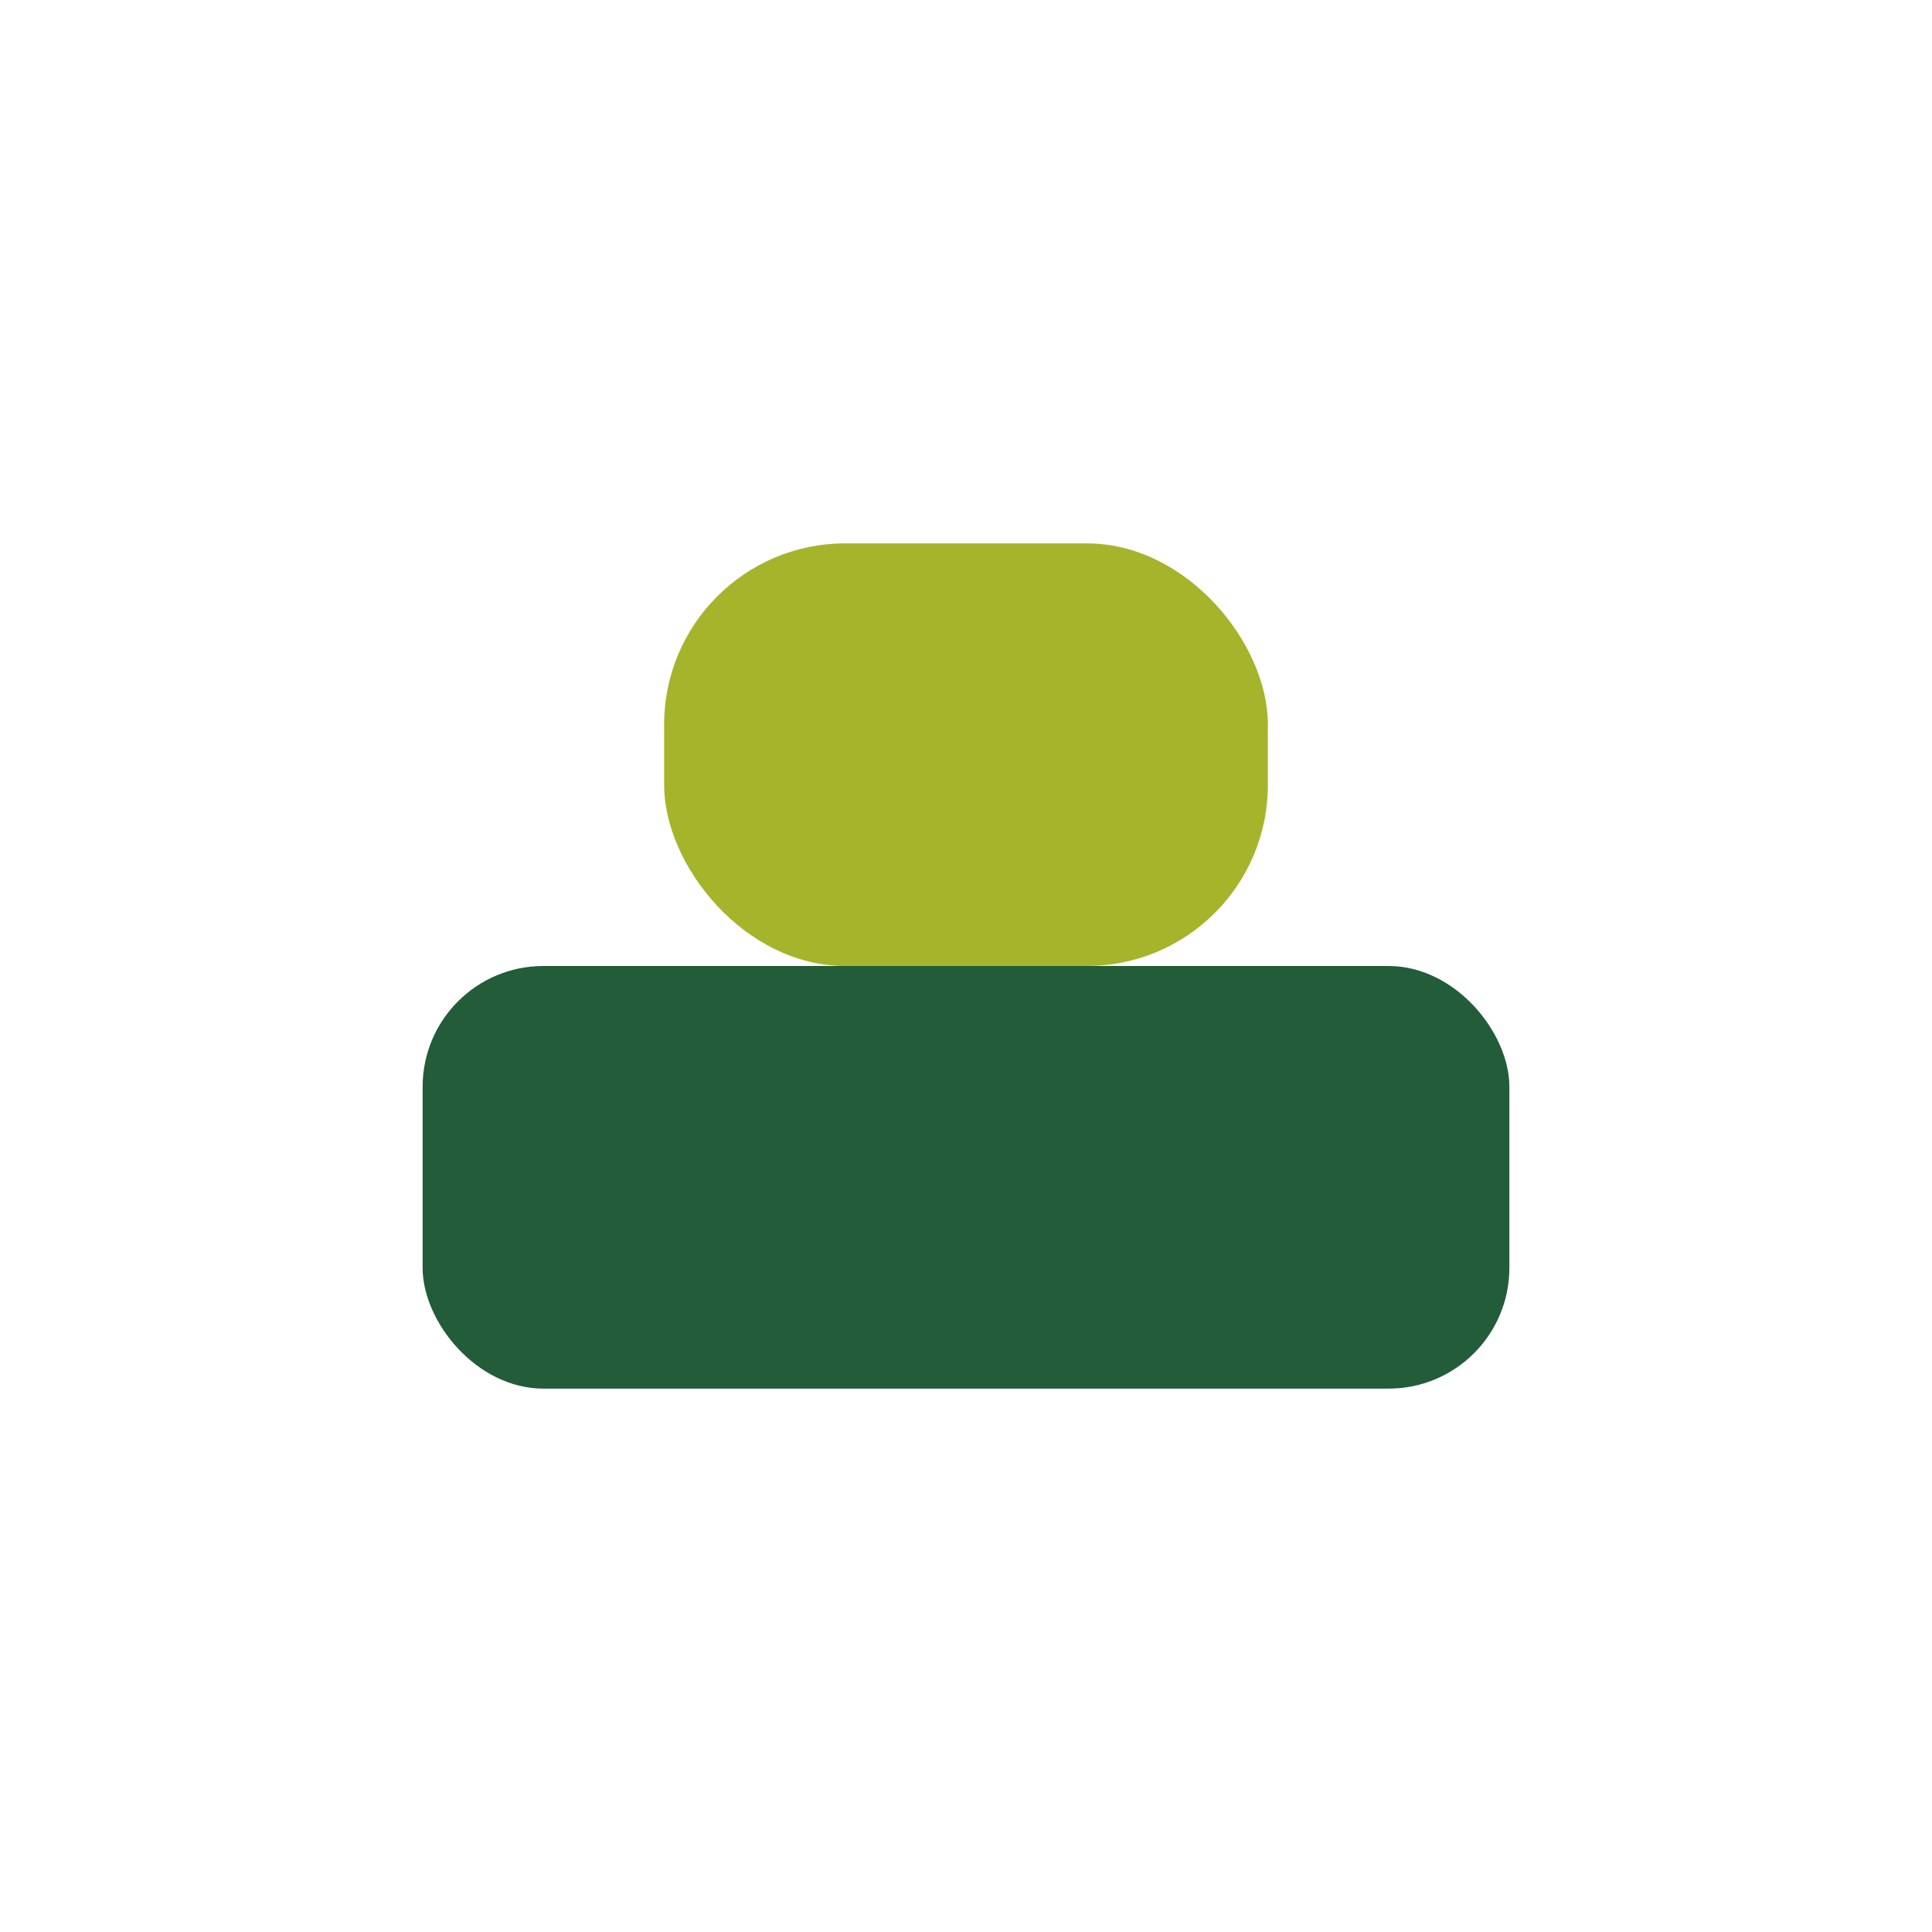
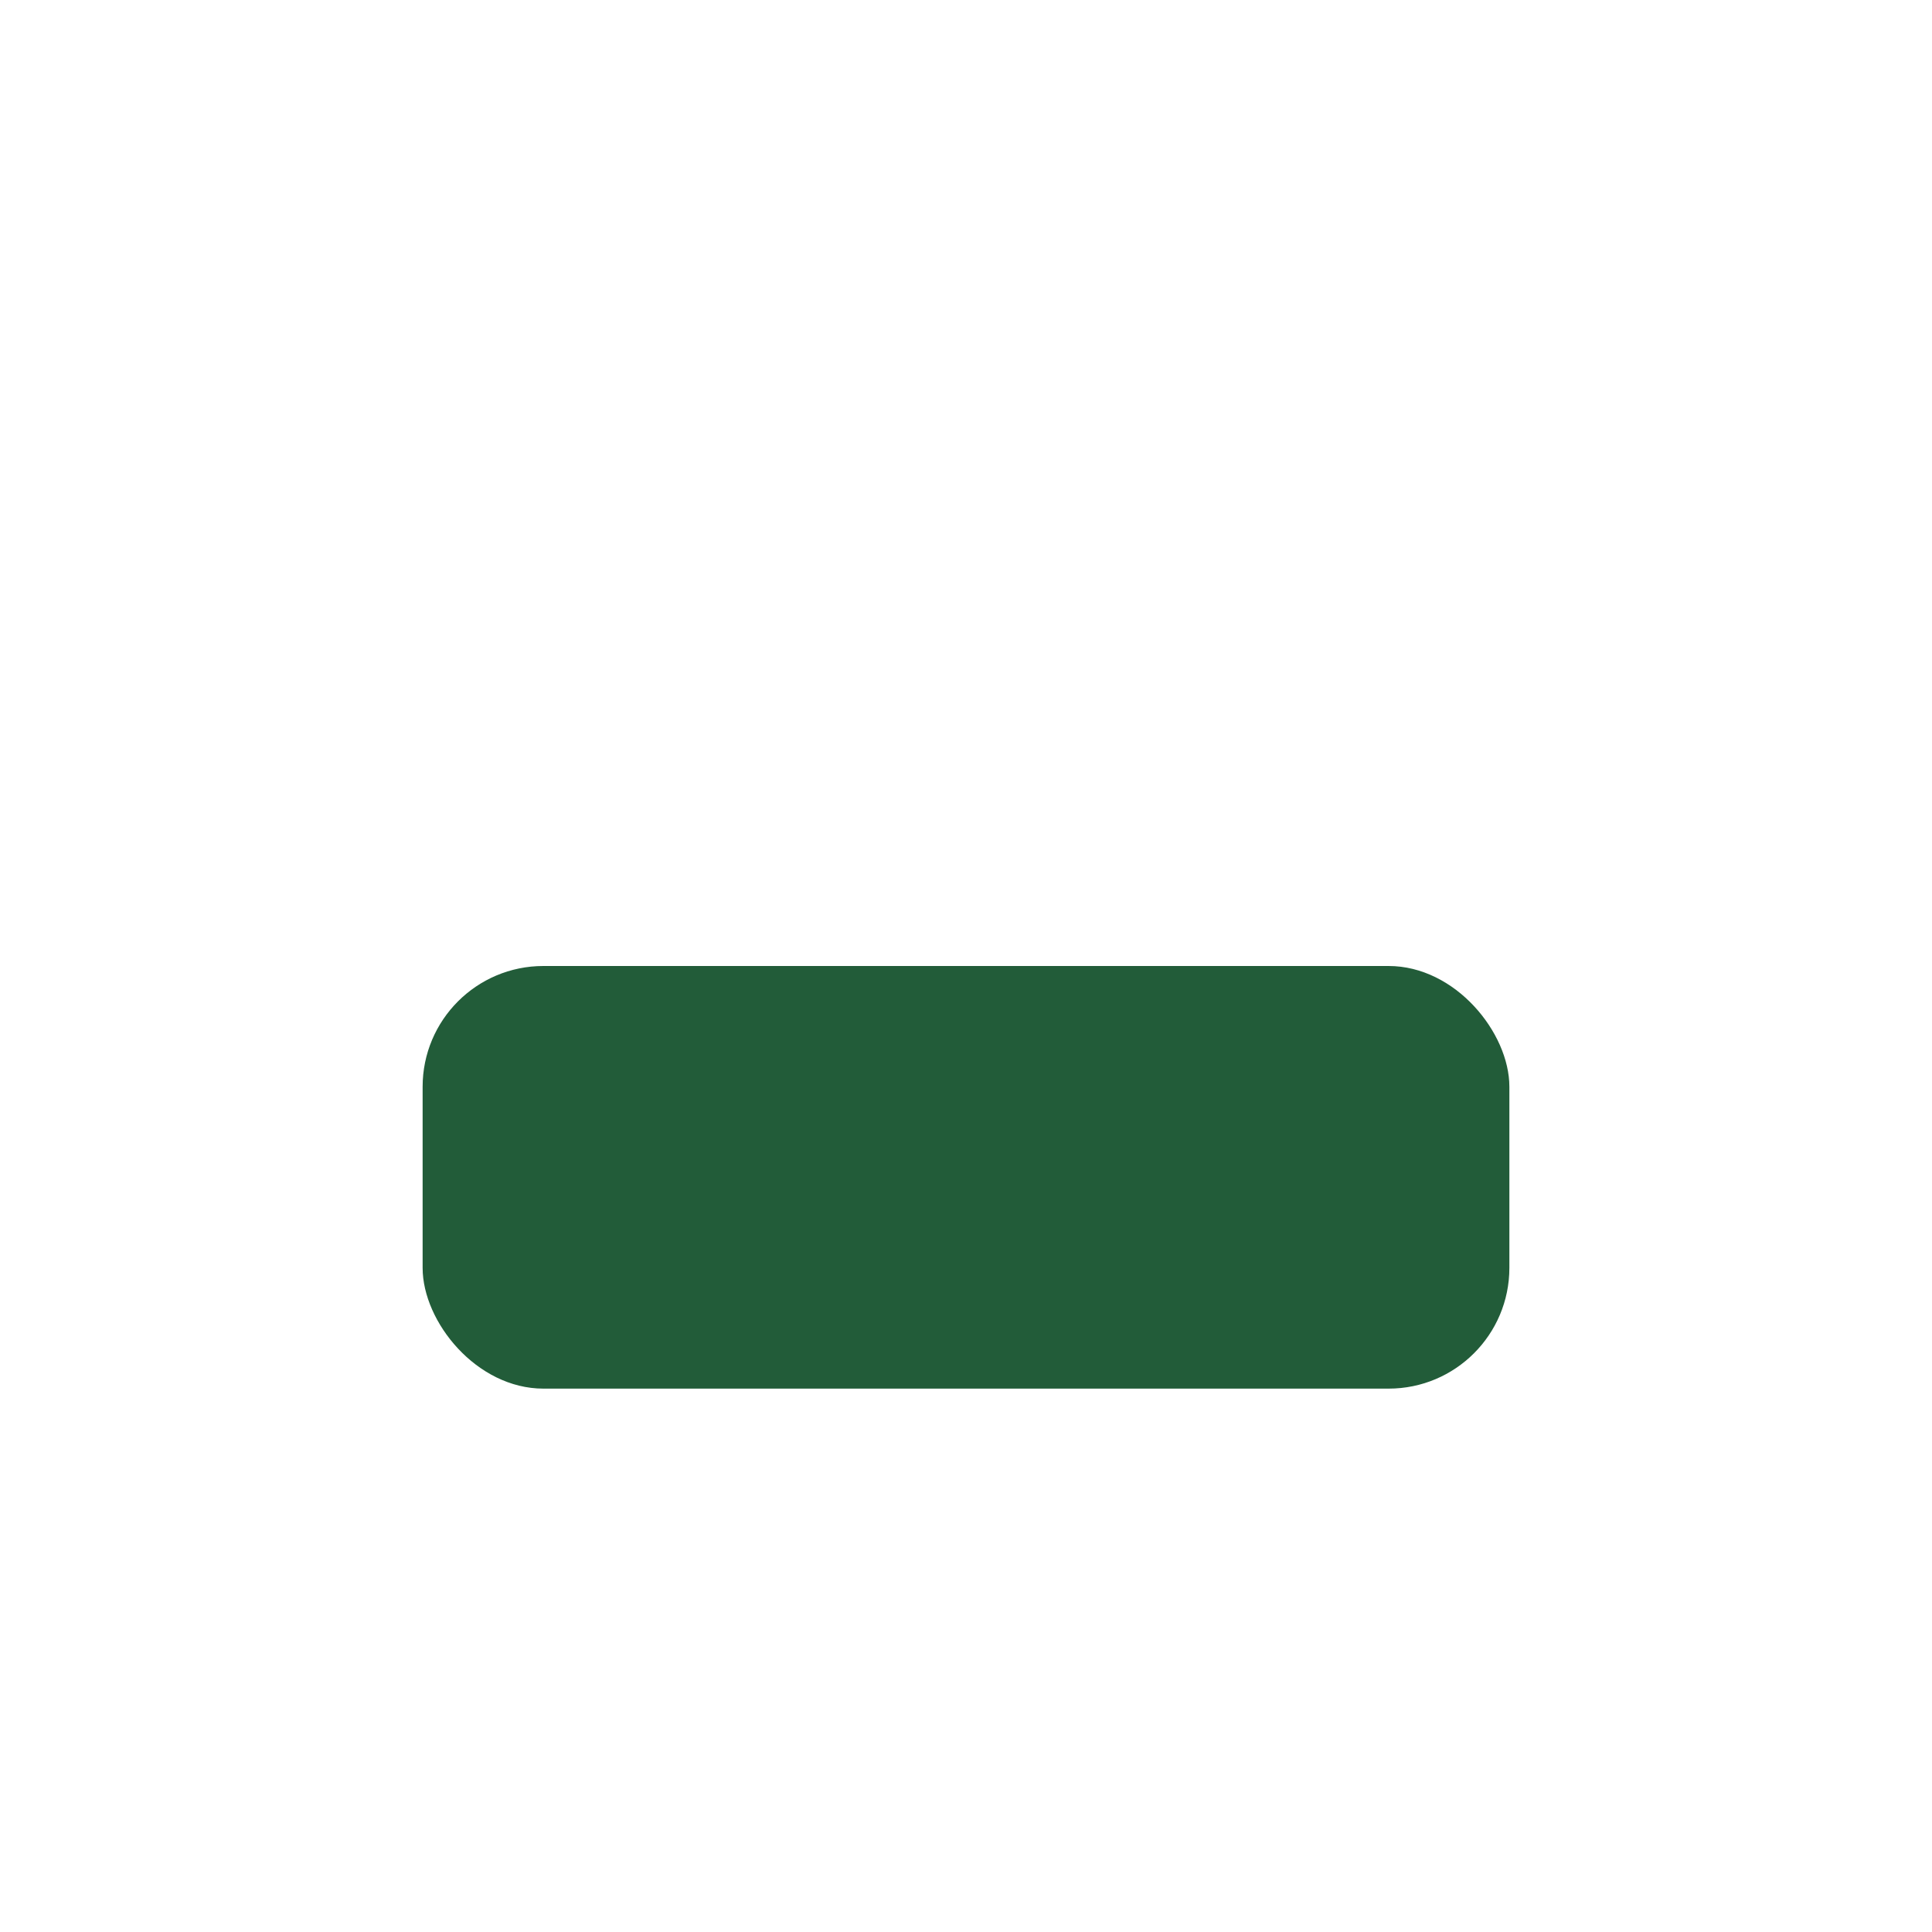
<svg xmlns="http://www.w3.org/2000/svg" width="32" height="32" viewBox="0 0 32 32">
  <rect x="7" y="16" width="18" height="7" rx="2" fill="#225c39" />
-   <rect x="11" y="9" width="10" height="7" rx="3" fill="#a6b42c" />
</svg>